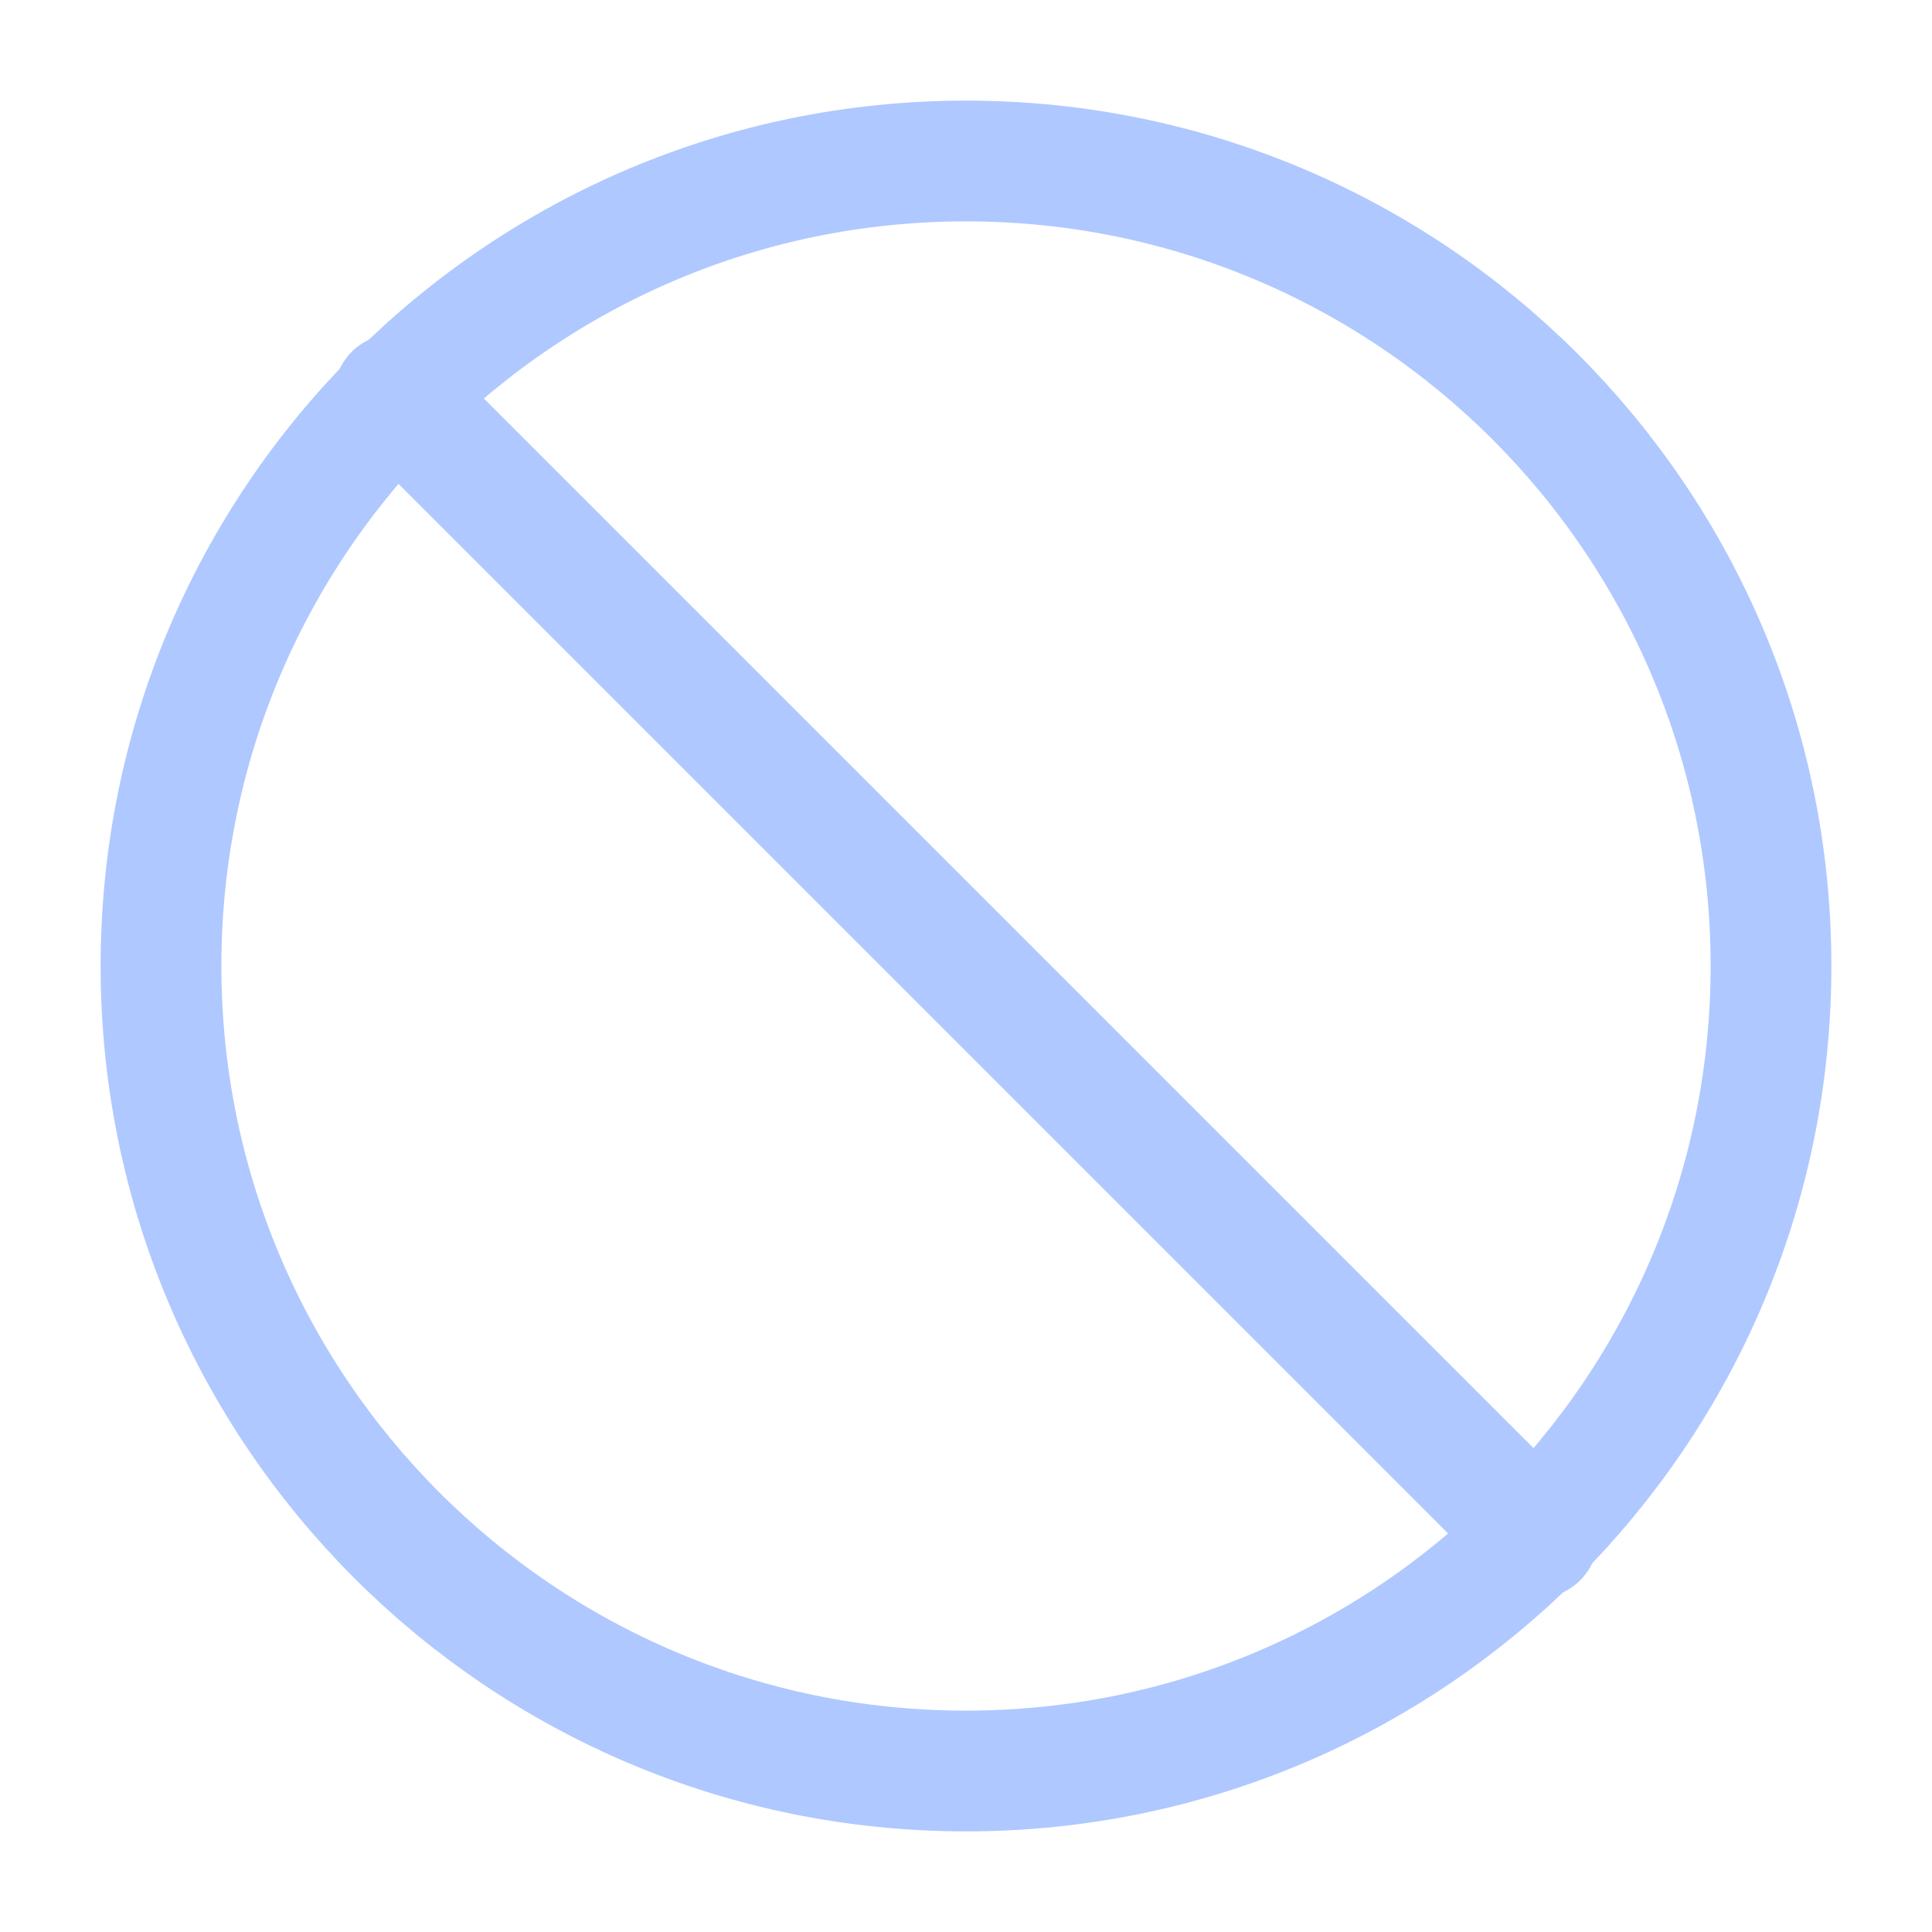
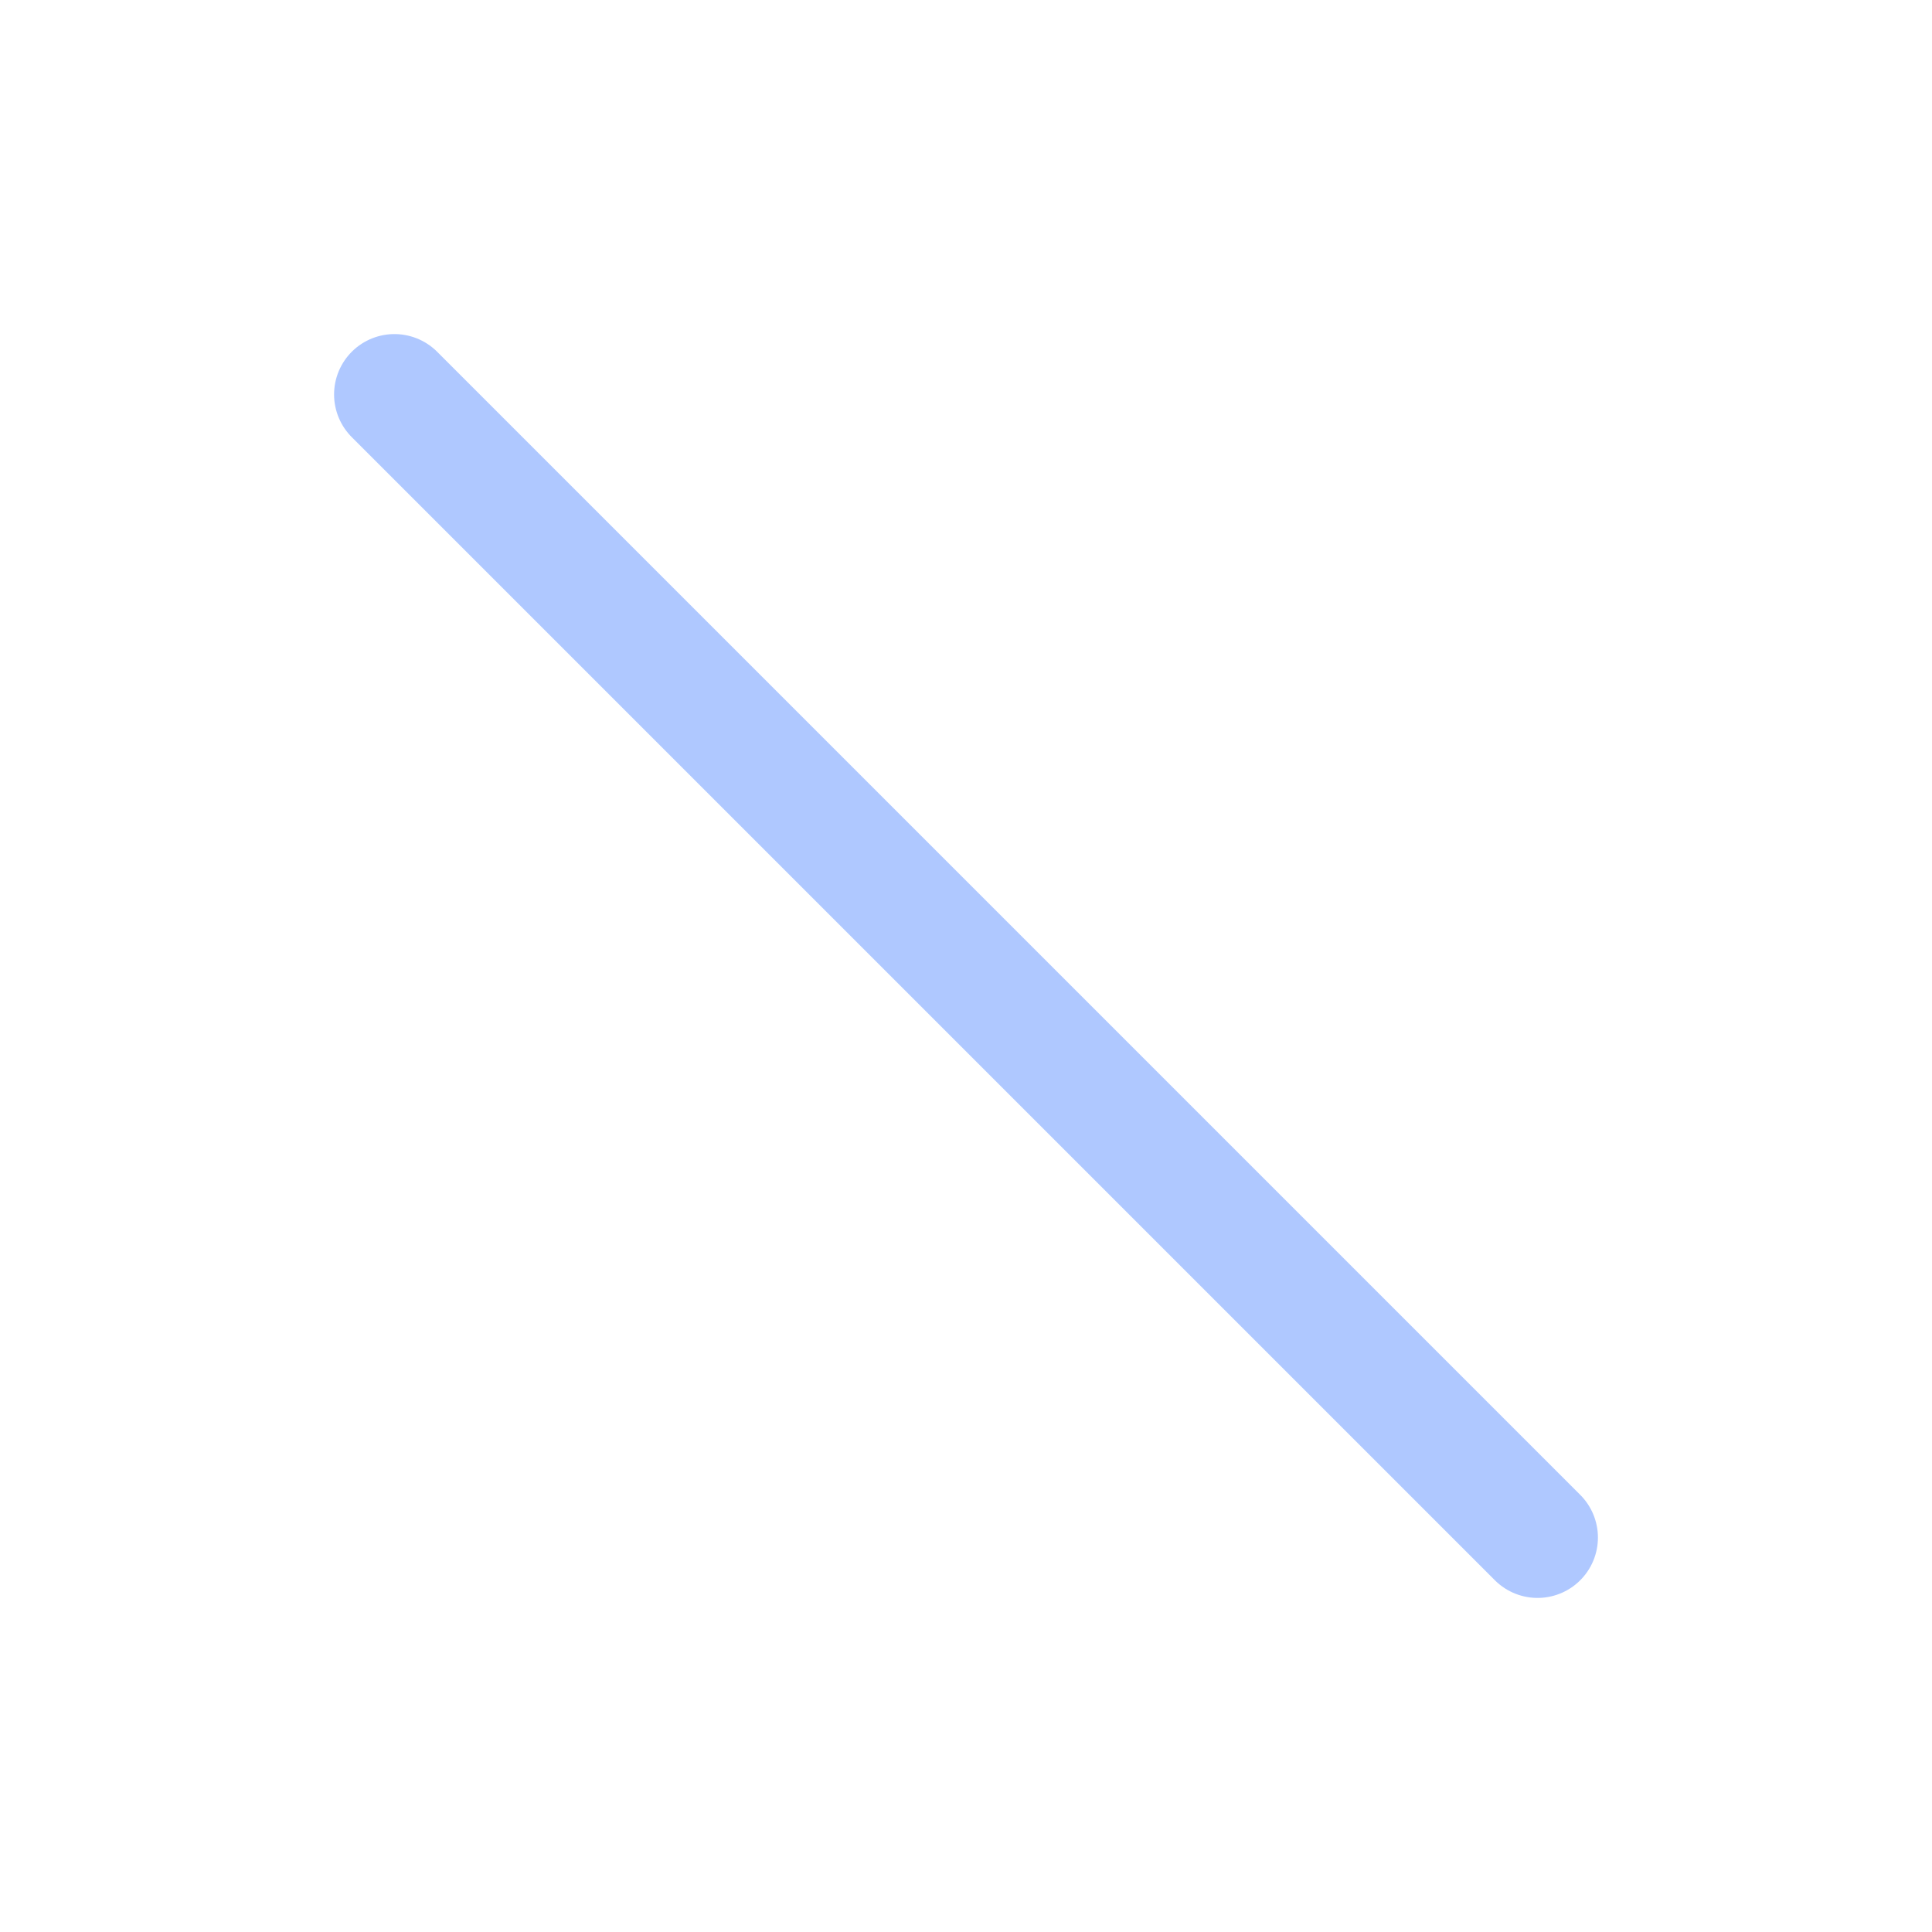
<svg xmlns="http://www.w3.org/2000/svg" width="24" height="24" viewBox="0 0 24 24" fill="none">
-   <path d="M12 22C17.523 22 22 17.523 22 12C22 6.477 17.523 2 12 2C6.477 2 2 6.477 2 12C2 17.523 6.477 22 12 22Z" stroke="#AFC8FF" stroke-width="1.5" stroke-linecap="round" stroke-linejoin="round" />
  <path d="M4.9 4.9L19.1 19.1" stroke="#AFC8FF" stroke-width="1.5" stroke-linecap="round" stroke-linejoin="round" />
</svg>